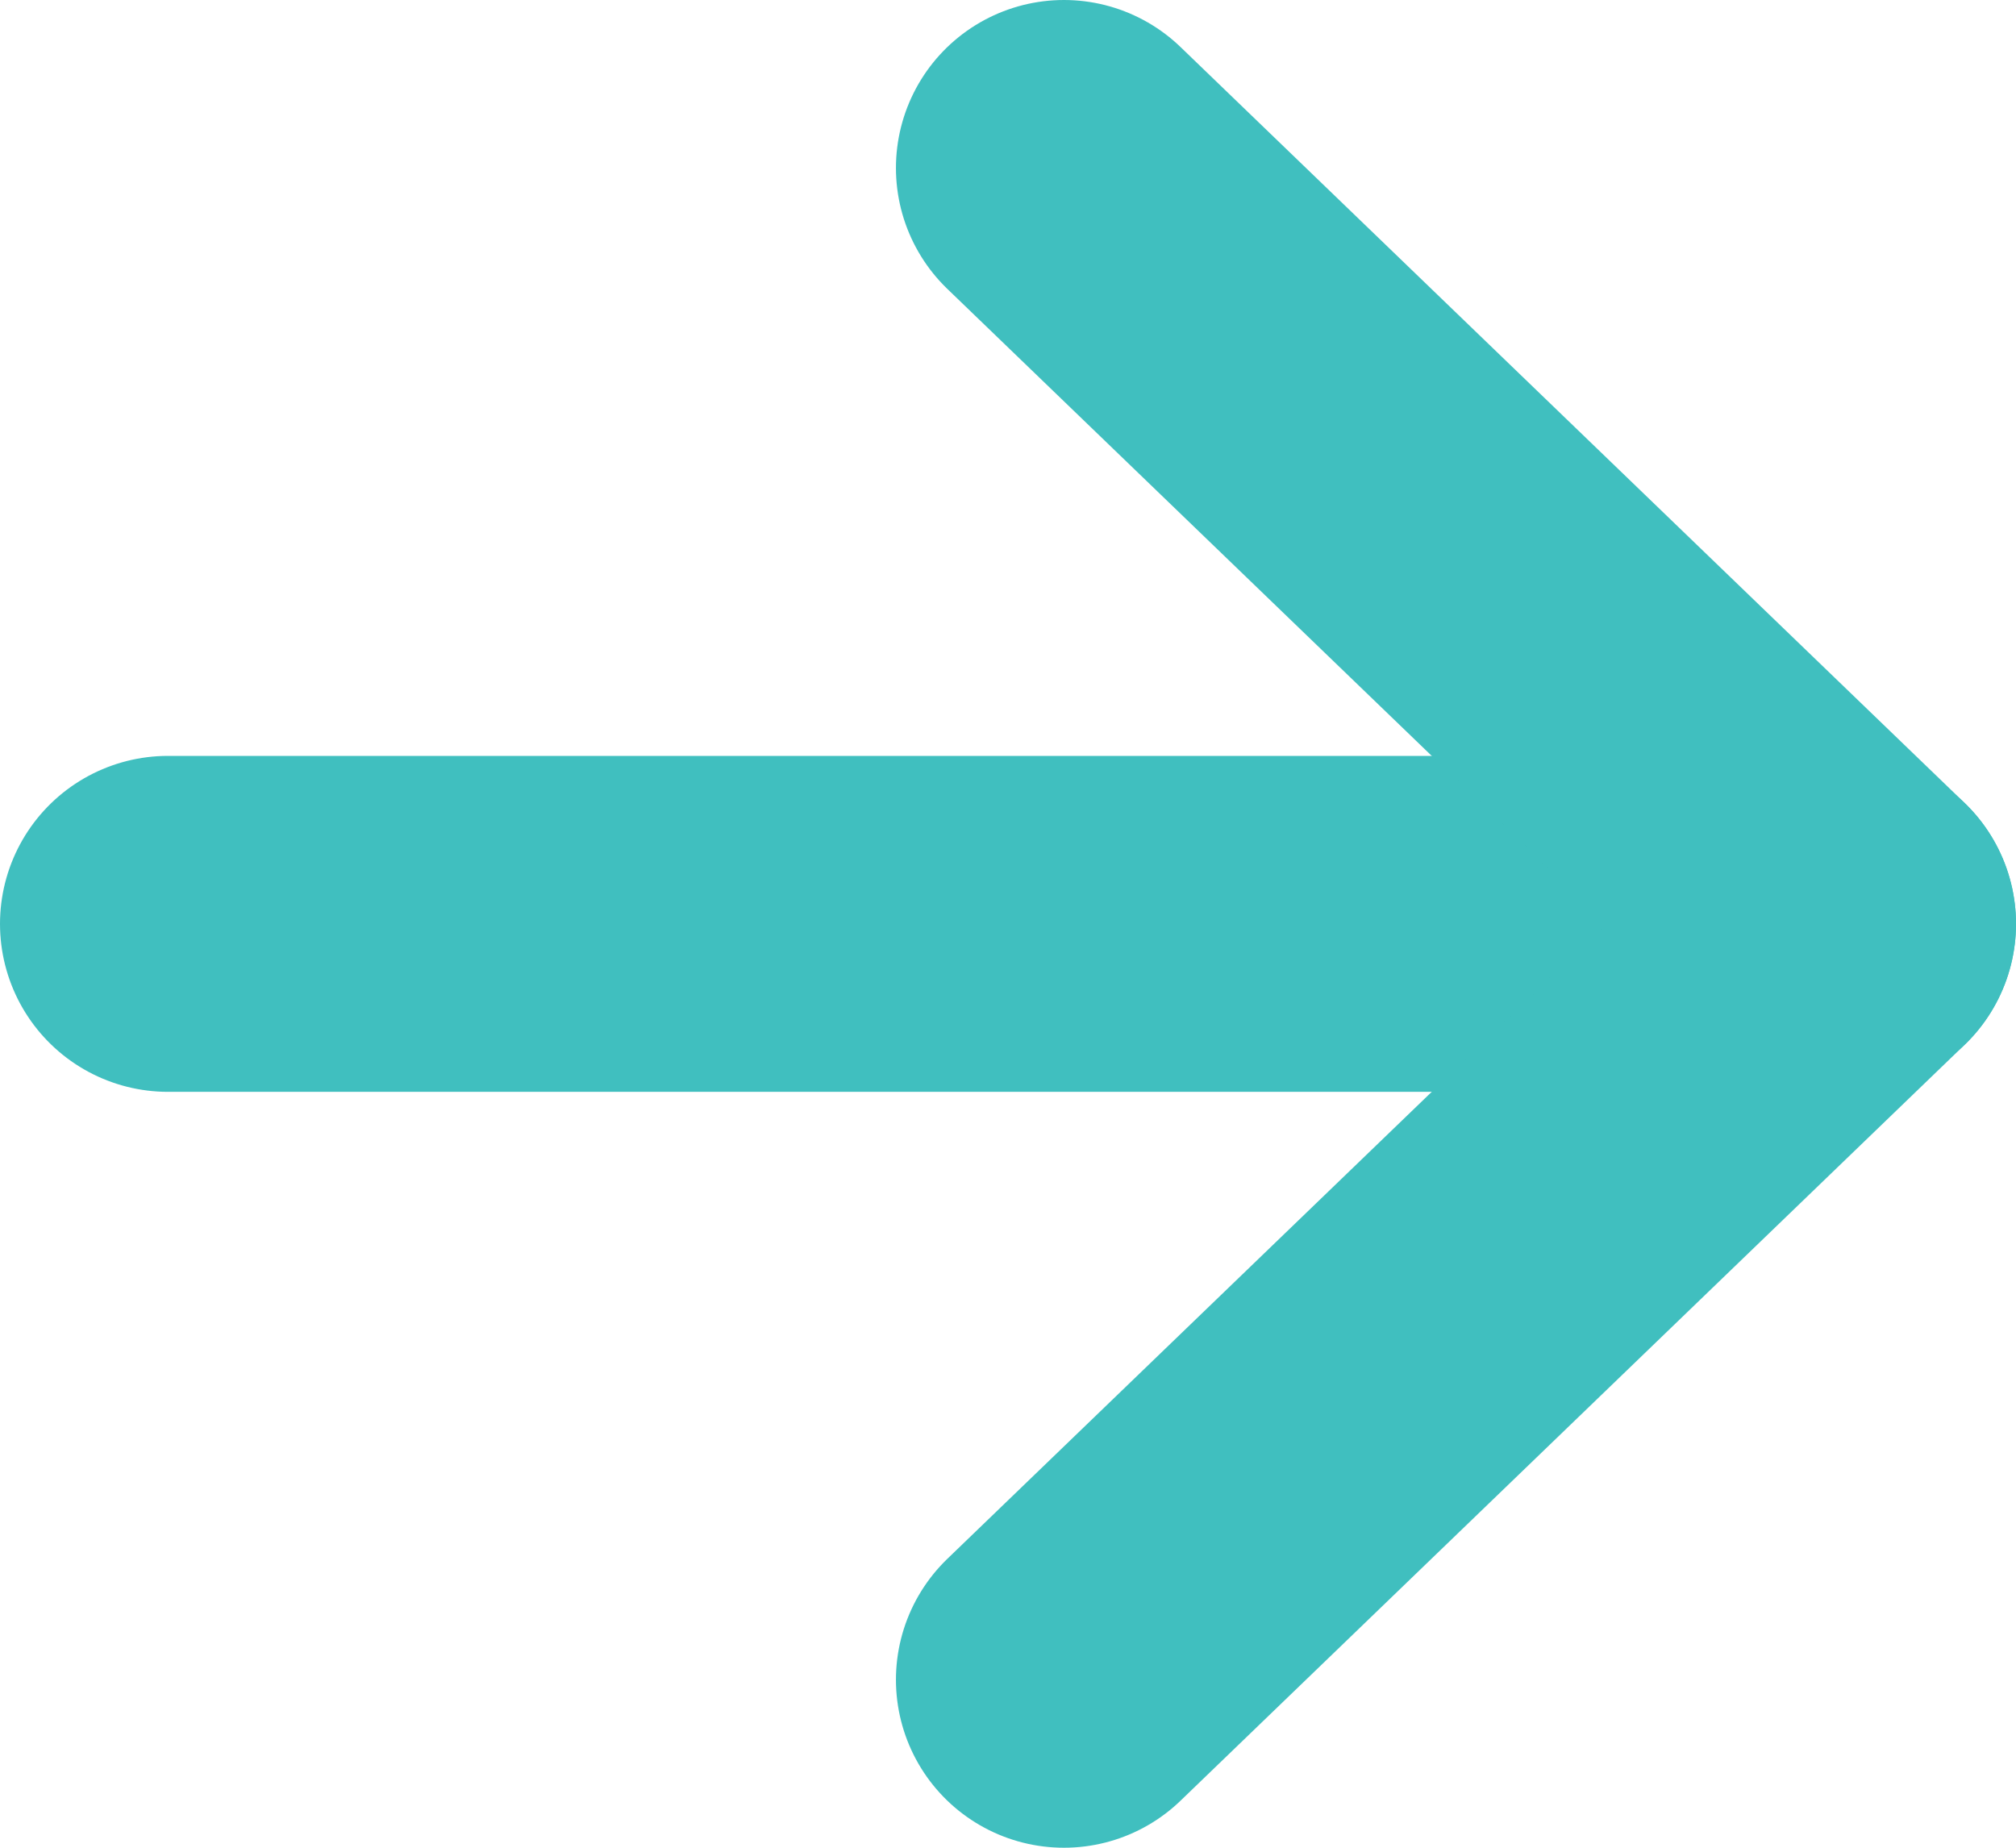
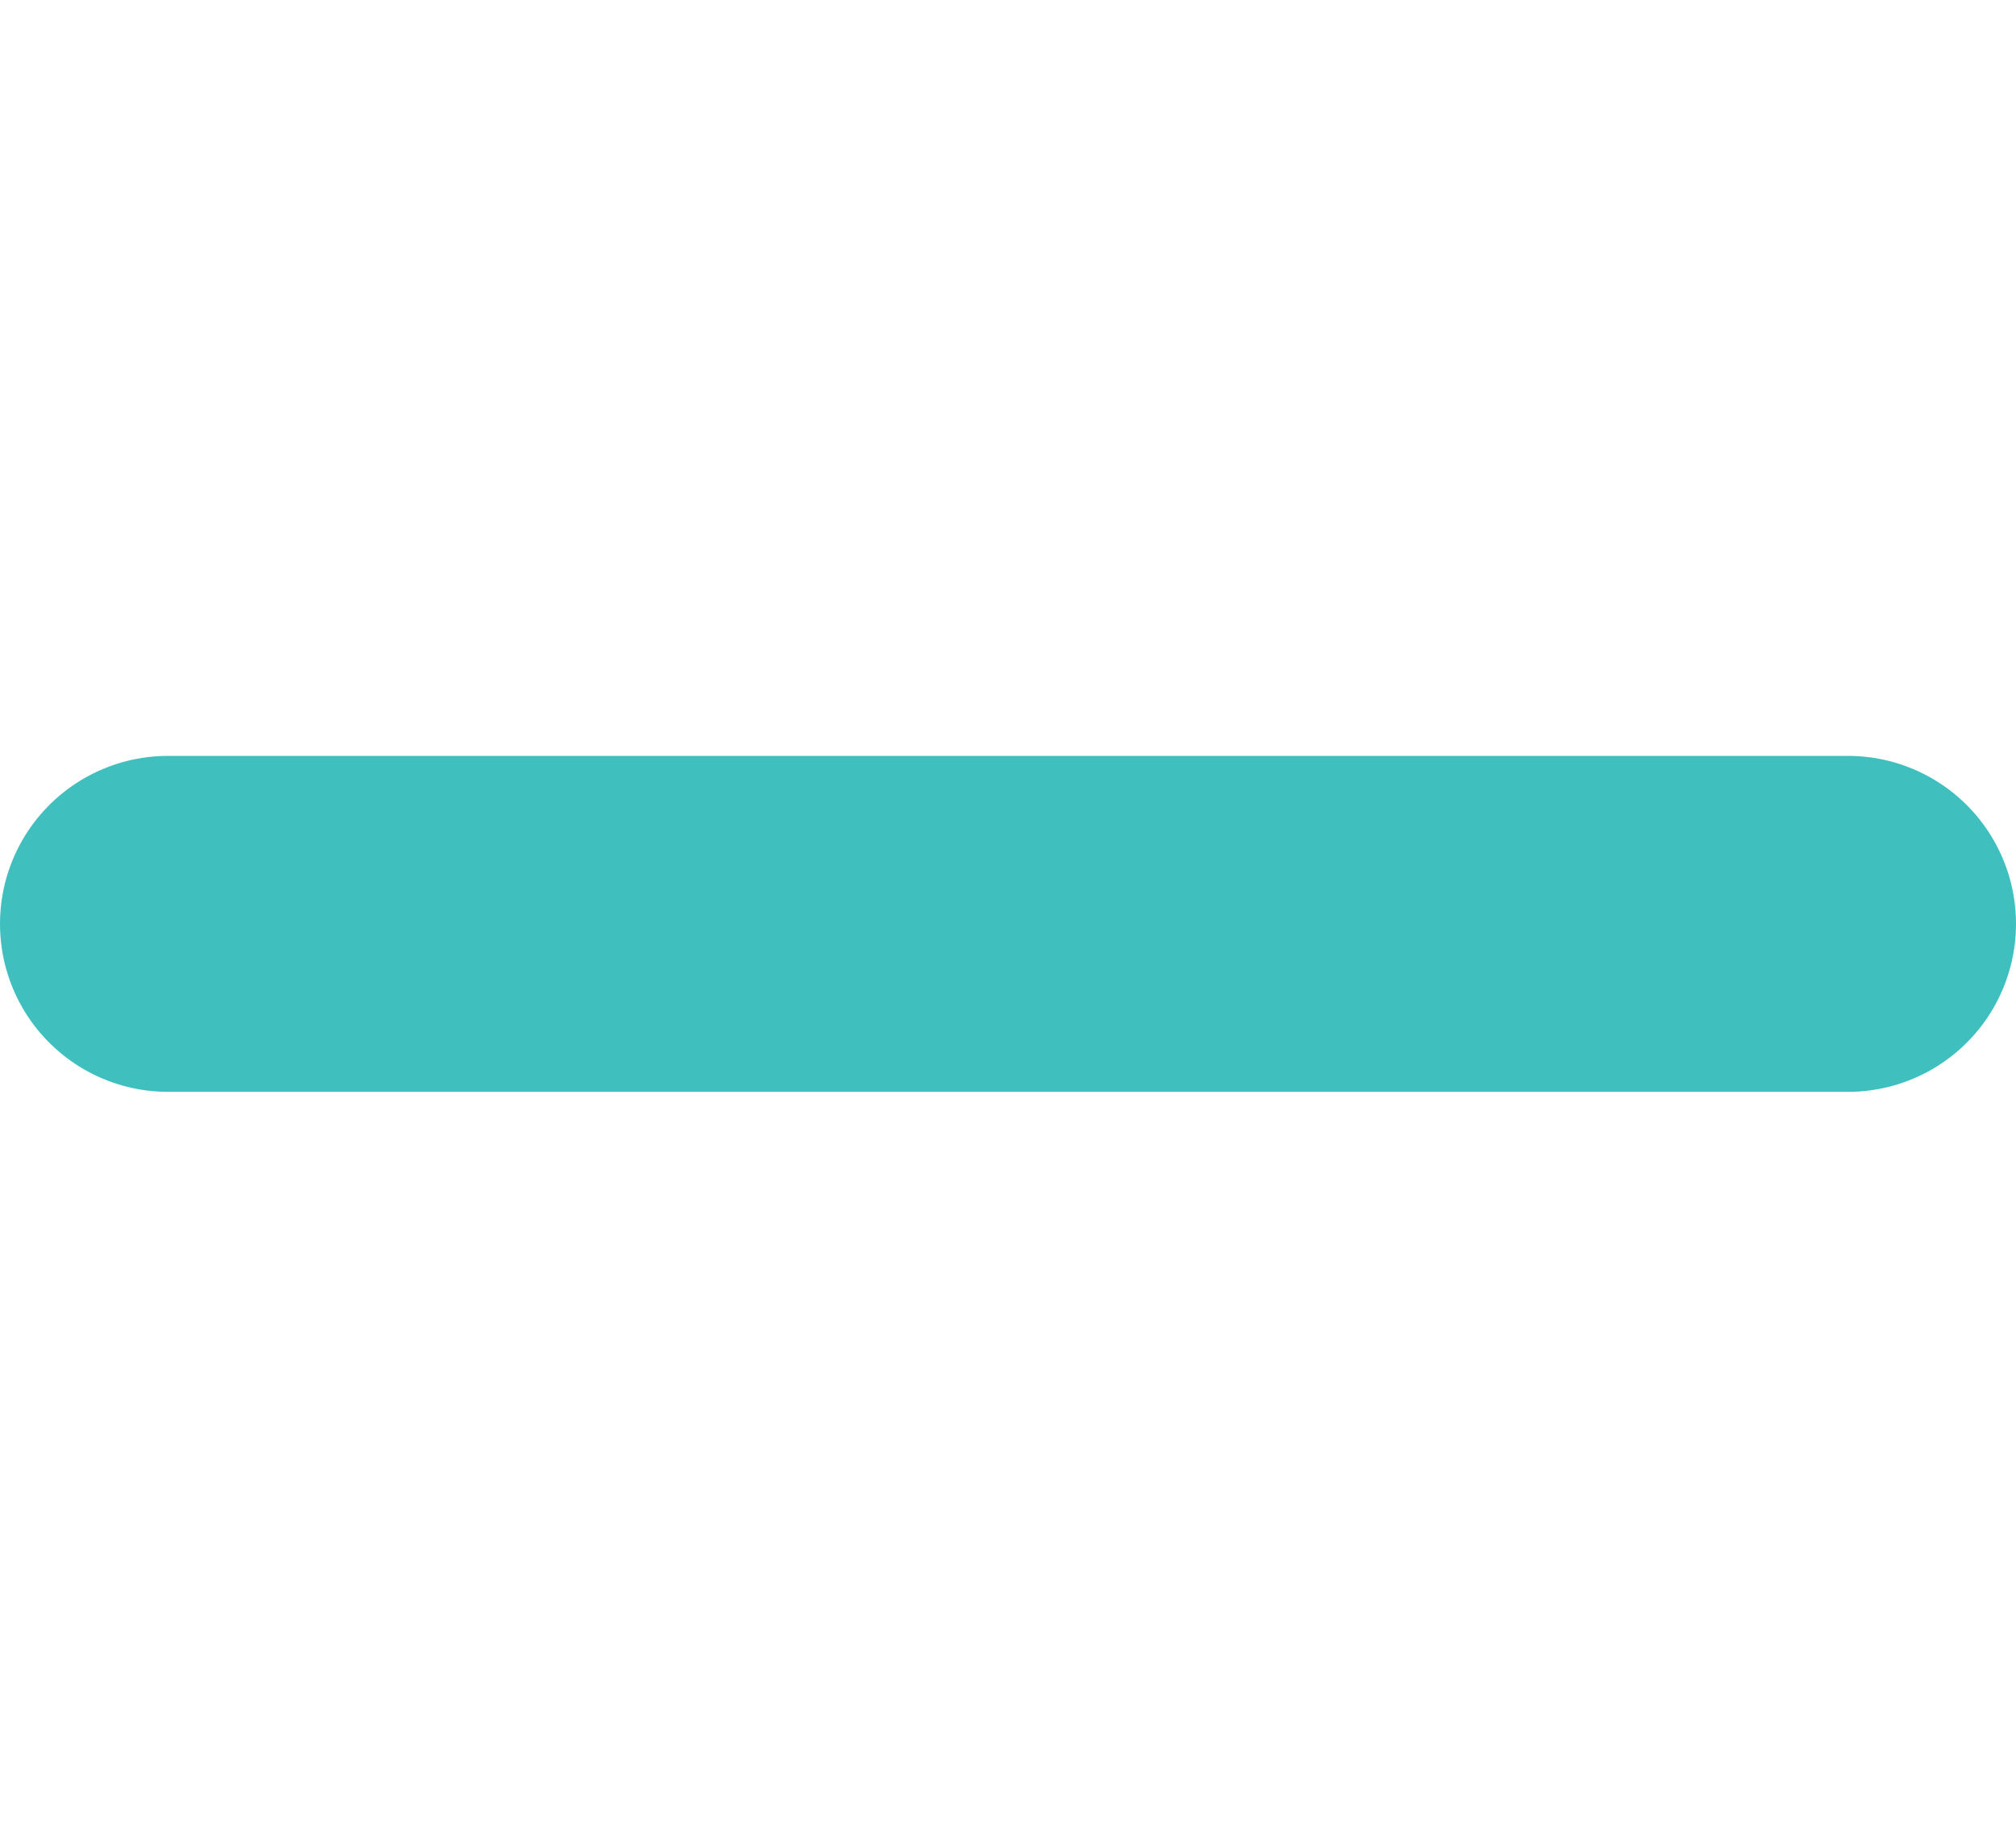
<svg xmlns="http://www.w3.org/2000/svg" width="12" height="11" viewBox="0 0 12 11" fill="none">
  <path d="M1 5.5H11" stroke="#40BFBF" stroke-width="2" stroke-linecap="round" stroke-linejoin="round" />
-   <path d="M6.333 10L11 5.5L6.333 1" stroke="#40BFBF" stroke-width="2" stroke-linecap="round" stroke-linejoin="round" />
</svg>